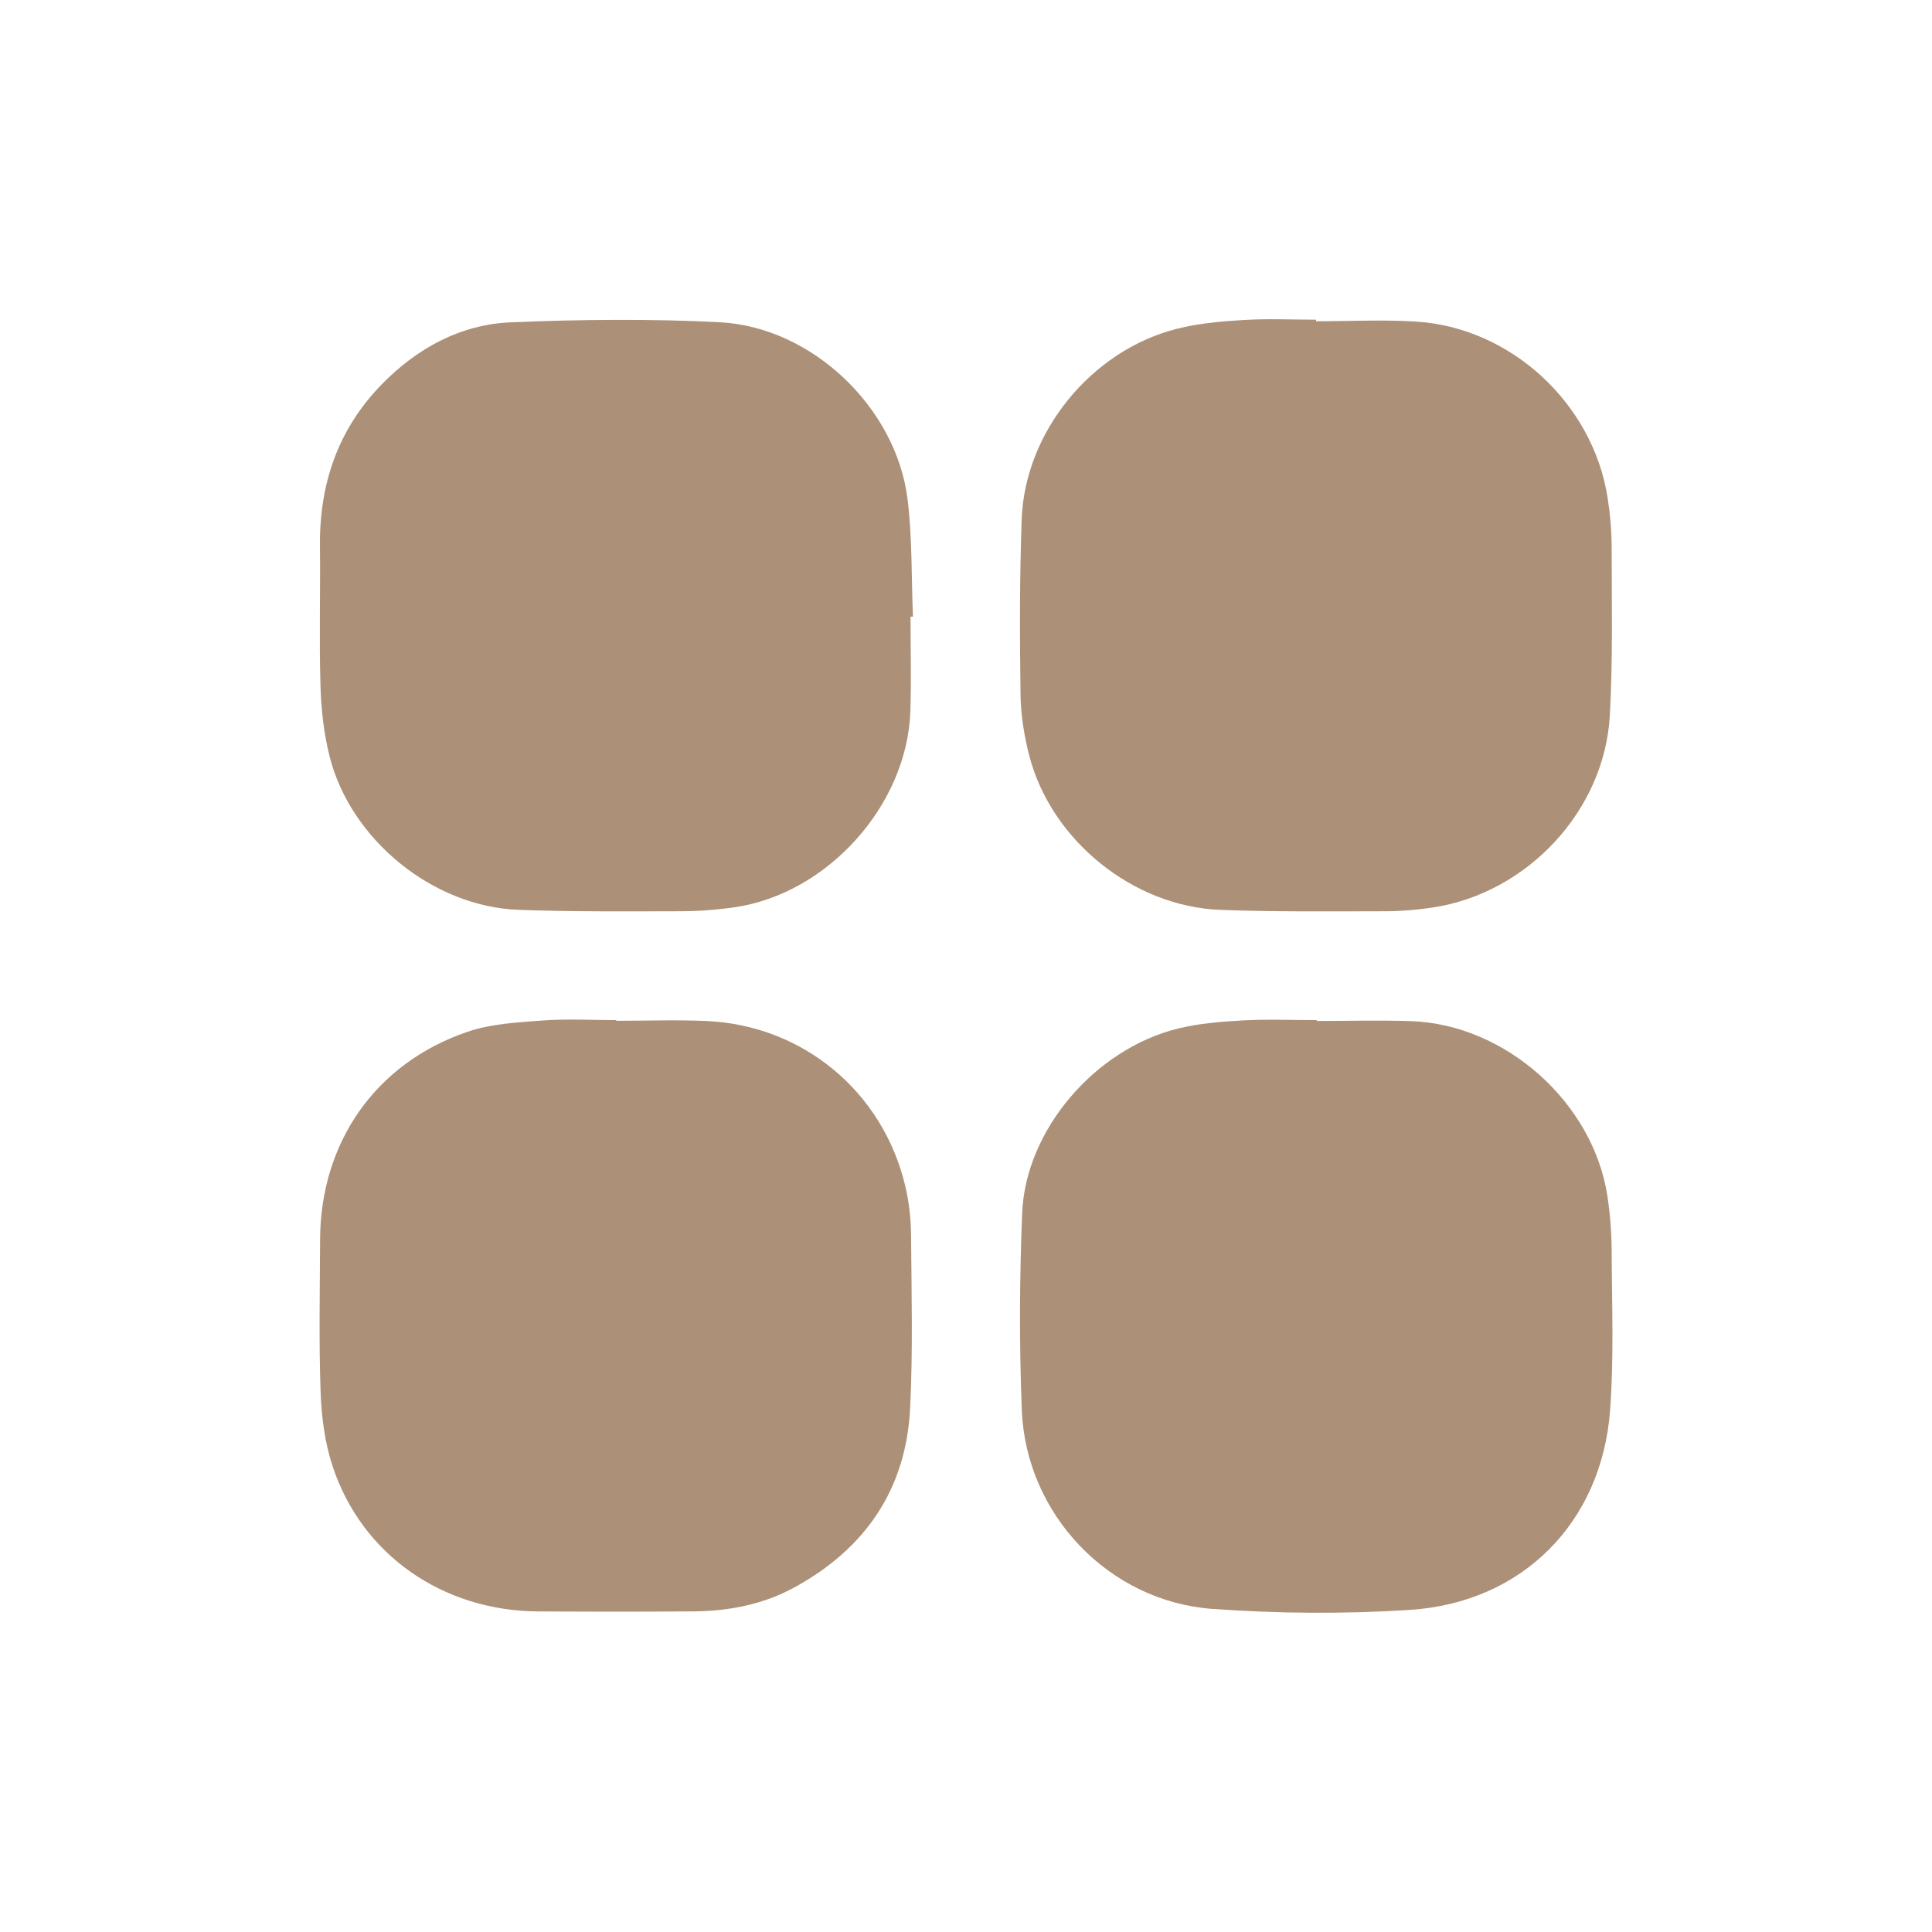
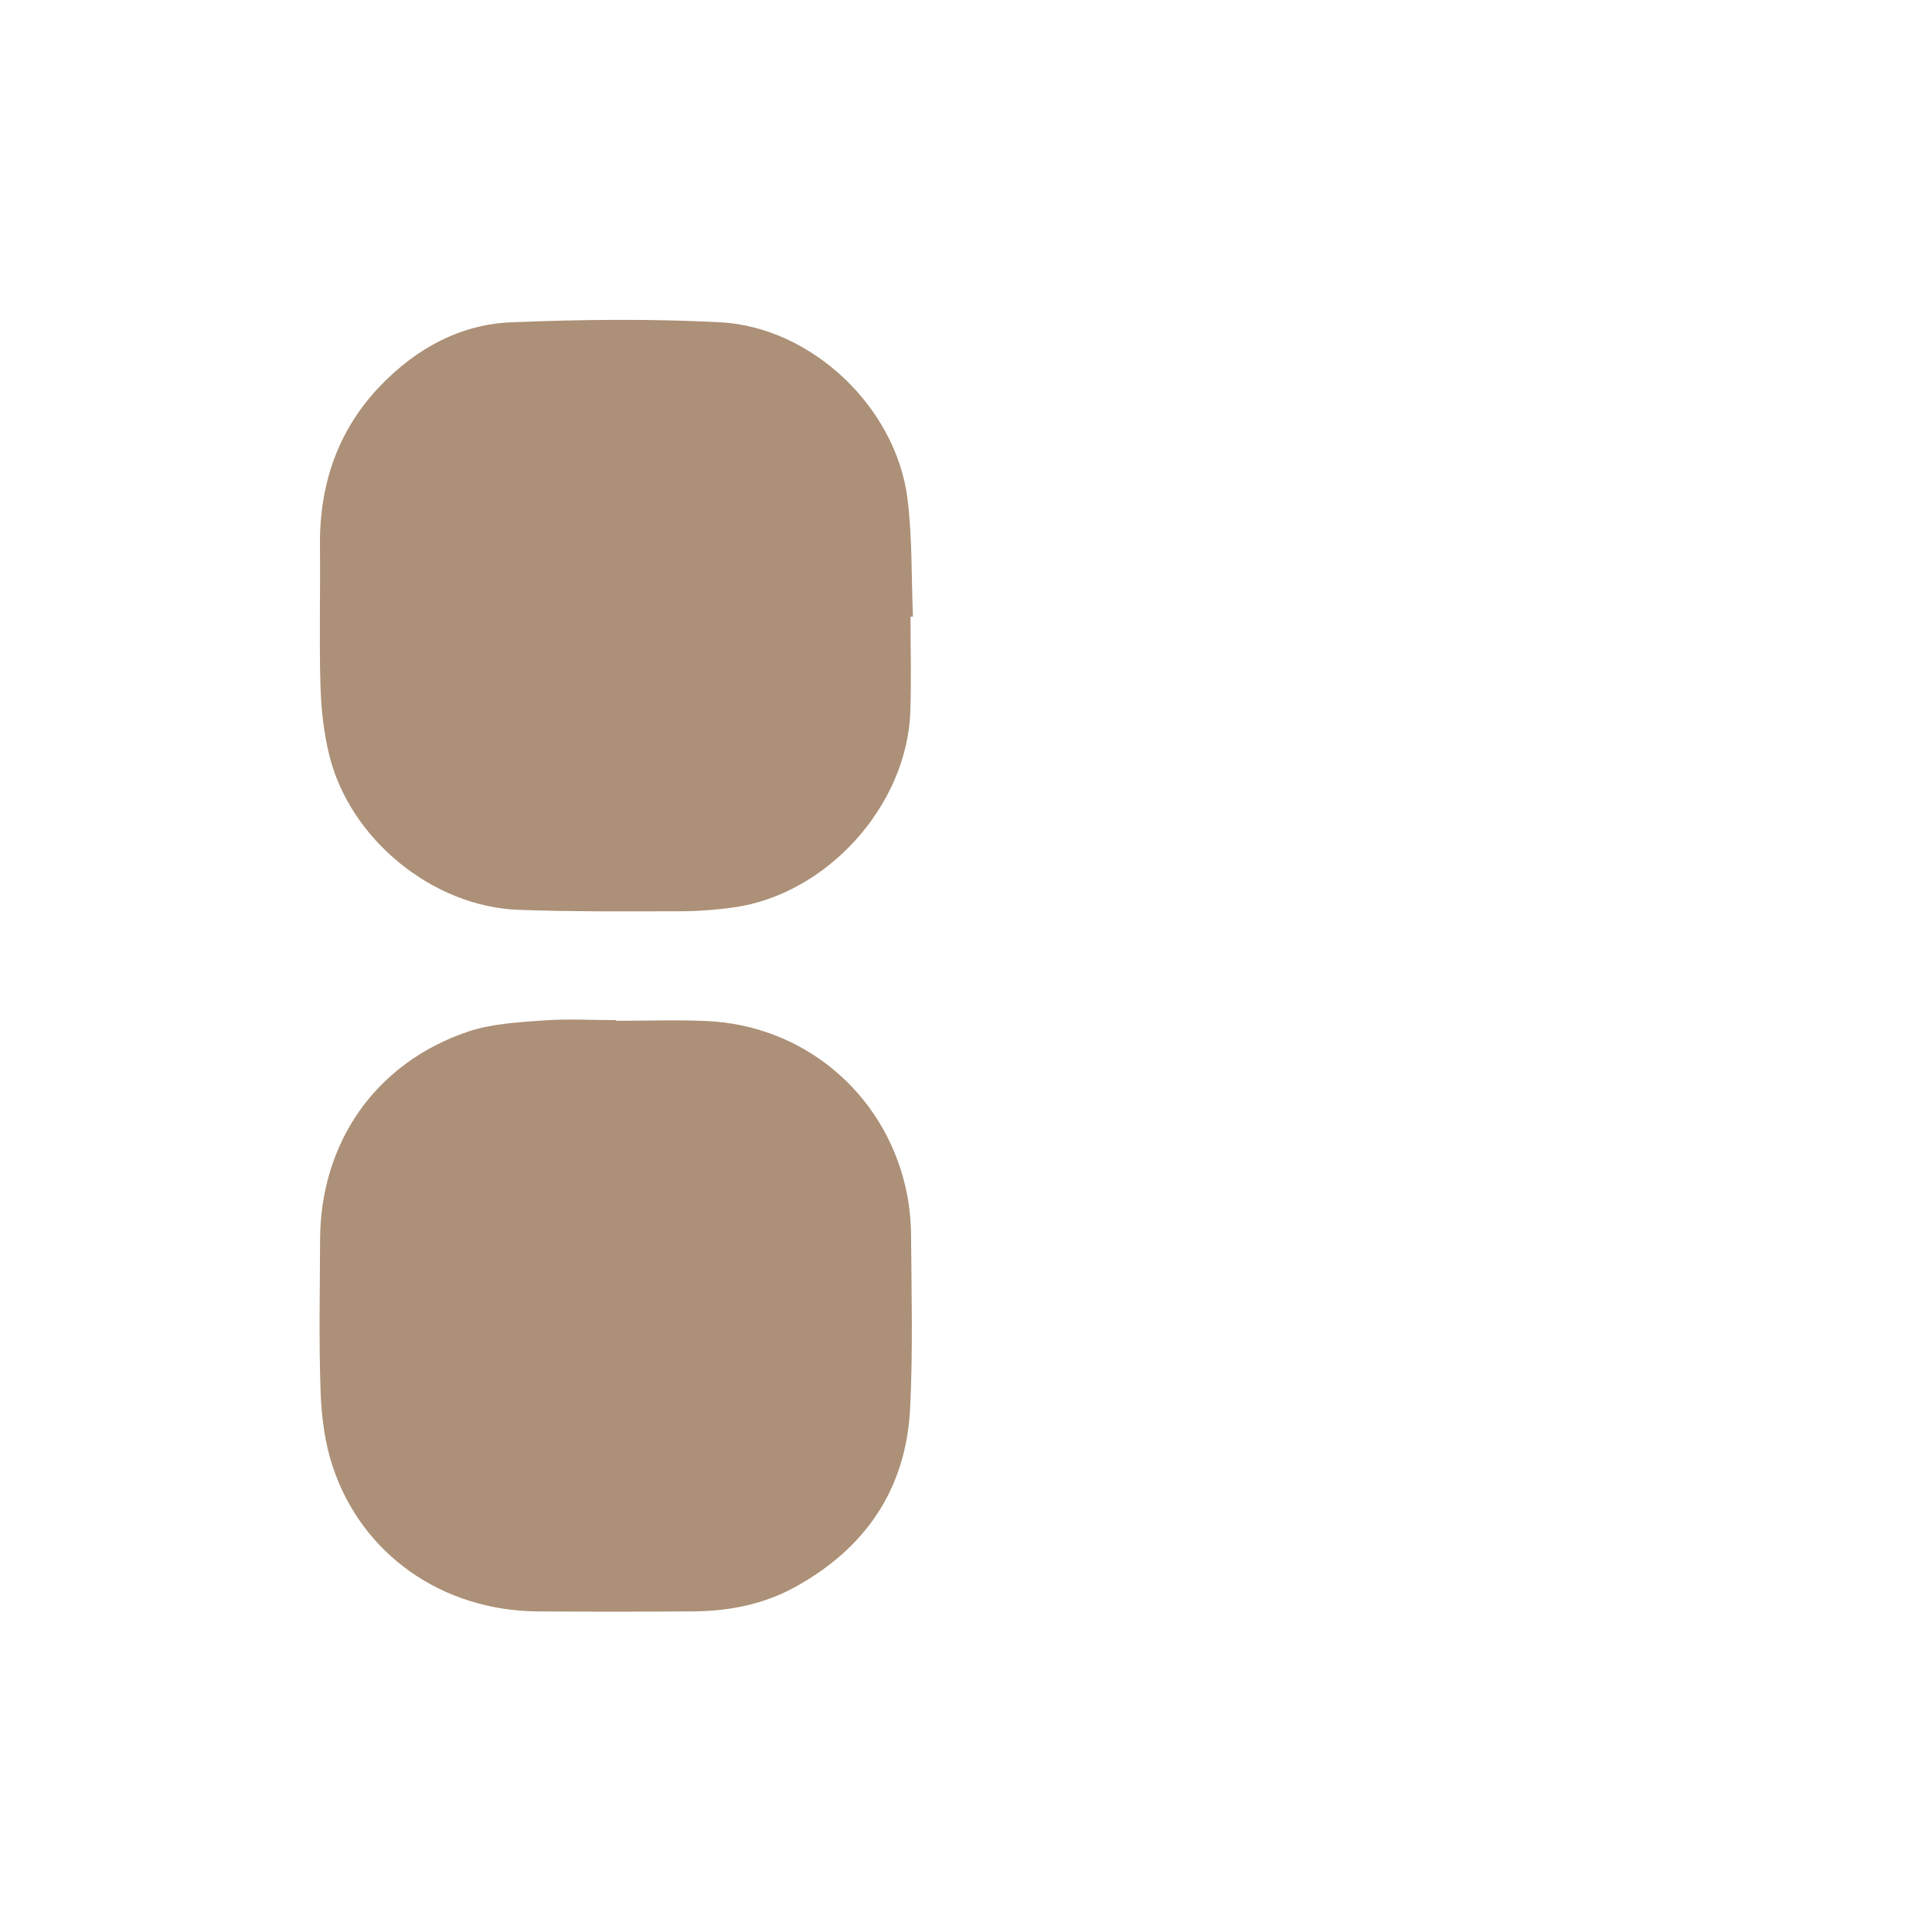
<svg xmlns="http://www.w3.org/2000/svg" version="1.1" id="Layer_1" x="0px" y="0px" width="127px" height="127px" viewBox="0 0 127 127" xml:space="preserve">
  <g>
-     <path fill-rule="evenodd" clip-rule="evenodd" fill="#AC9077" d="M86.511,21.119c2.198,0,4.402-0.117,6.593,0.022 c6.22,0.395,11.602,5.381,12.57,11.566c0.172,1.094,0.267,2.21,0.268,3.316c0.003,3.665,0.081,7.337-0.119,10.992 c-0.344,6.285-5.441,11.718-11.674,12.645c-1.02,0.152-2.061,0.24-3.091,0.241c-3.614,0.004-7.232,0.045-10.843-0.091 c-5.735-0.216-11.112-4.578-12.553-10.124c-0.34-1.308-0.559-2.684-0.577-4.032c-0.053-3.841-0.063-7.687,0.076-11.524 c0.208-5.728,4.57-11.073,10.161-12.506c1.428-0.366,2.932-0.497,4.411-0.588c1.586-0.099,3.185-0.022,4.777-0.022 C86.511,21.048,86.511,21.084,86.511,21.119z" />
    <path fill-rule="evenodd" clip-rule="evenodd" fill="#AC9077" d="M59.853,40.536c0,2.072,0.059,4.147-0.011,6.218 c-0.208,6.193-5.469,12.029-11.608,12.894c-1.171,0.165-2.363,0.251-3.545,0.253c-3.539,0.007-7.08,0.036-10.614-0.094 c-5.616-0.208-11.029-4.612-12.409-10.085c-0.379-1.502-0.553-3.084-0.599-4.636c-0.092-3.057,0-6.118-0.034-9.177 c-0.045-4.077,1.178-7.678,4.036-10.617c2.331-2.397,5.198-3.972,8.55-4.107c4.564-0.185,9.153-0.239,13.714,0 c6.052,0.316,11.589,5.623,12.326,11.634c0.313,2.547,0.248,5.141,0.354,7.713C59.959,40.534,59.906,40.535,59.853,40.536z" />
-     <path fill-rule="evenodd" clip-rule="evenodd" fill="#AC9077" d="M86.552,67.115c2.072,0,4.147-0.061,6.218,0.011 c6.205,0.217,11.964,5.361,12.894,11.507c0.181,1.194,0.273,2.412,0.278,3.62c0.014,3.487,0.155,6.99-0.104,10.46 c-0.551,7.373-5.773,12.638-13.158,13.113c-4.302,0.276-8.655,0.245-12.956-0.063c-6.836-0.487-12.282-6.221-12.555-13.064 c-0.173-4.313-0.151-8.646,0.023-12.96c0.221-5.459,4.79-10.783,10.242-12.127c1.383-0.341,2.836-0.456,4.266-0.534 c1.612-0.089,3.234-0.021,4.853-0.021C86.552,67.076,86.552,67.096,86.552,67.115z" />
    <path fill-rule="evenodd" clip-rule="evenodd" fill="#AC9077" d="M40.512,67.102c1.972,0,3.947-0.072,5.915,0.014 c6.347,0.274,11.611,4.643,13.08,10.842c0.249,1.047,0.371,2.146,0.381,3.224c0.031,3.791,0.126,7.59-0.06,11.373 c-0.26,5.325-2.937,9.233-7.59,11.783c-2.06,1.129-4.313,1.567-6.641,1.585c-3.413,0.027-6.825,0.025-10.238,0.003 c-6.261-0.04-11.56-3.717-13.489-9.522c-0.518-1.555-0.736-3.258-0.795-4.904c-0.119-3.333-0.046-6.673-0.034-10.01 c0.023-6.401,3.652-11.619,9.708-13.671c1.544-0.524,3.262-0.613,4.912-0.736c1.608-0.119,3.233-0.026,4.851-0.026 C40.512,67.071,40.512,67.086,40.512,67.102z" />
  </g>
</svg>